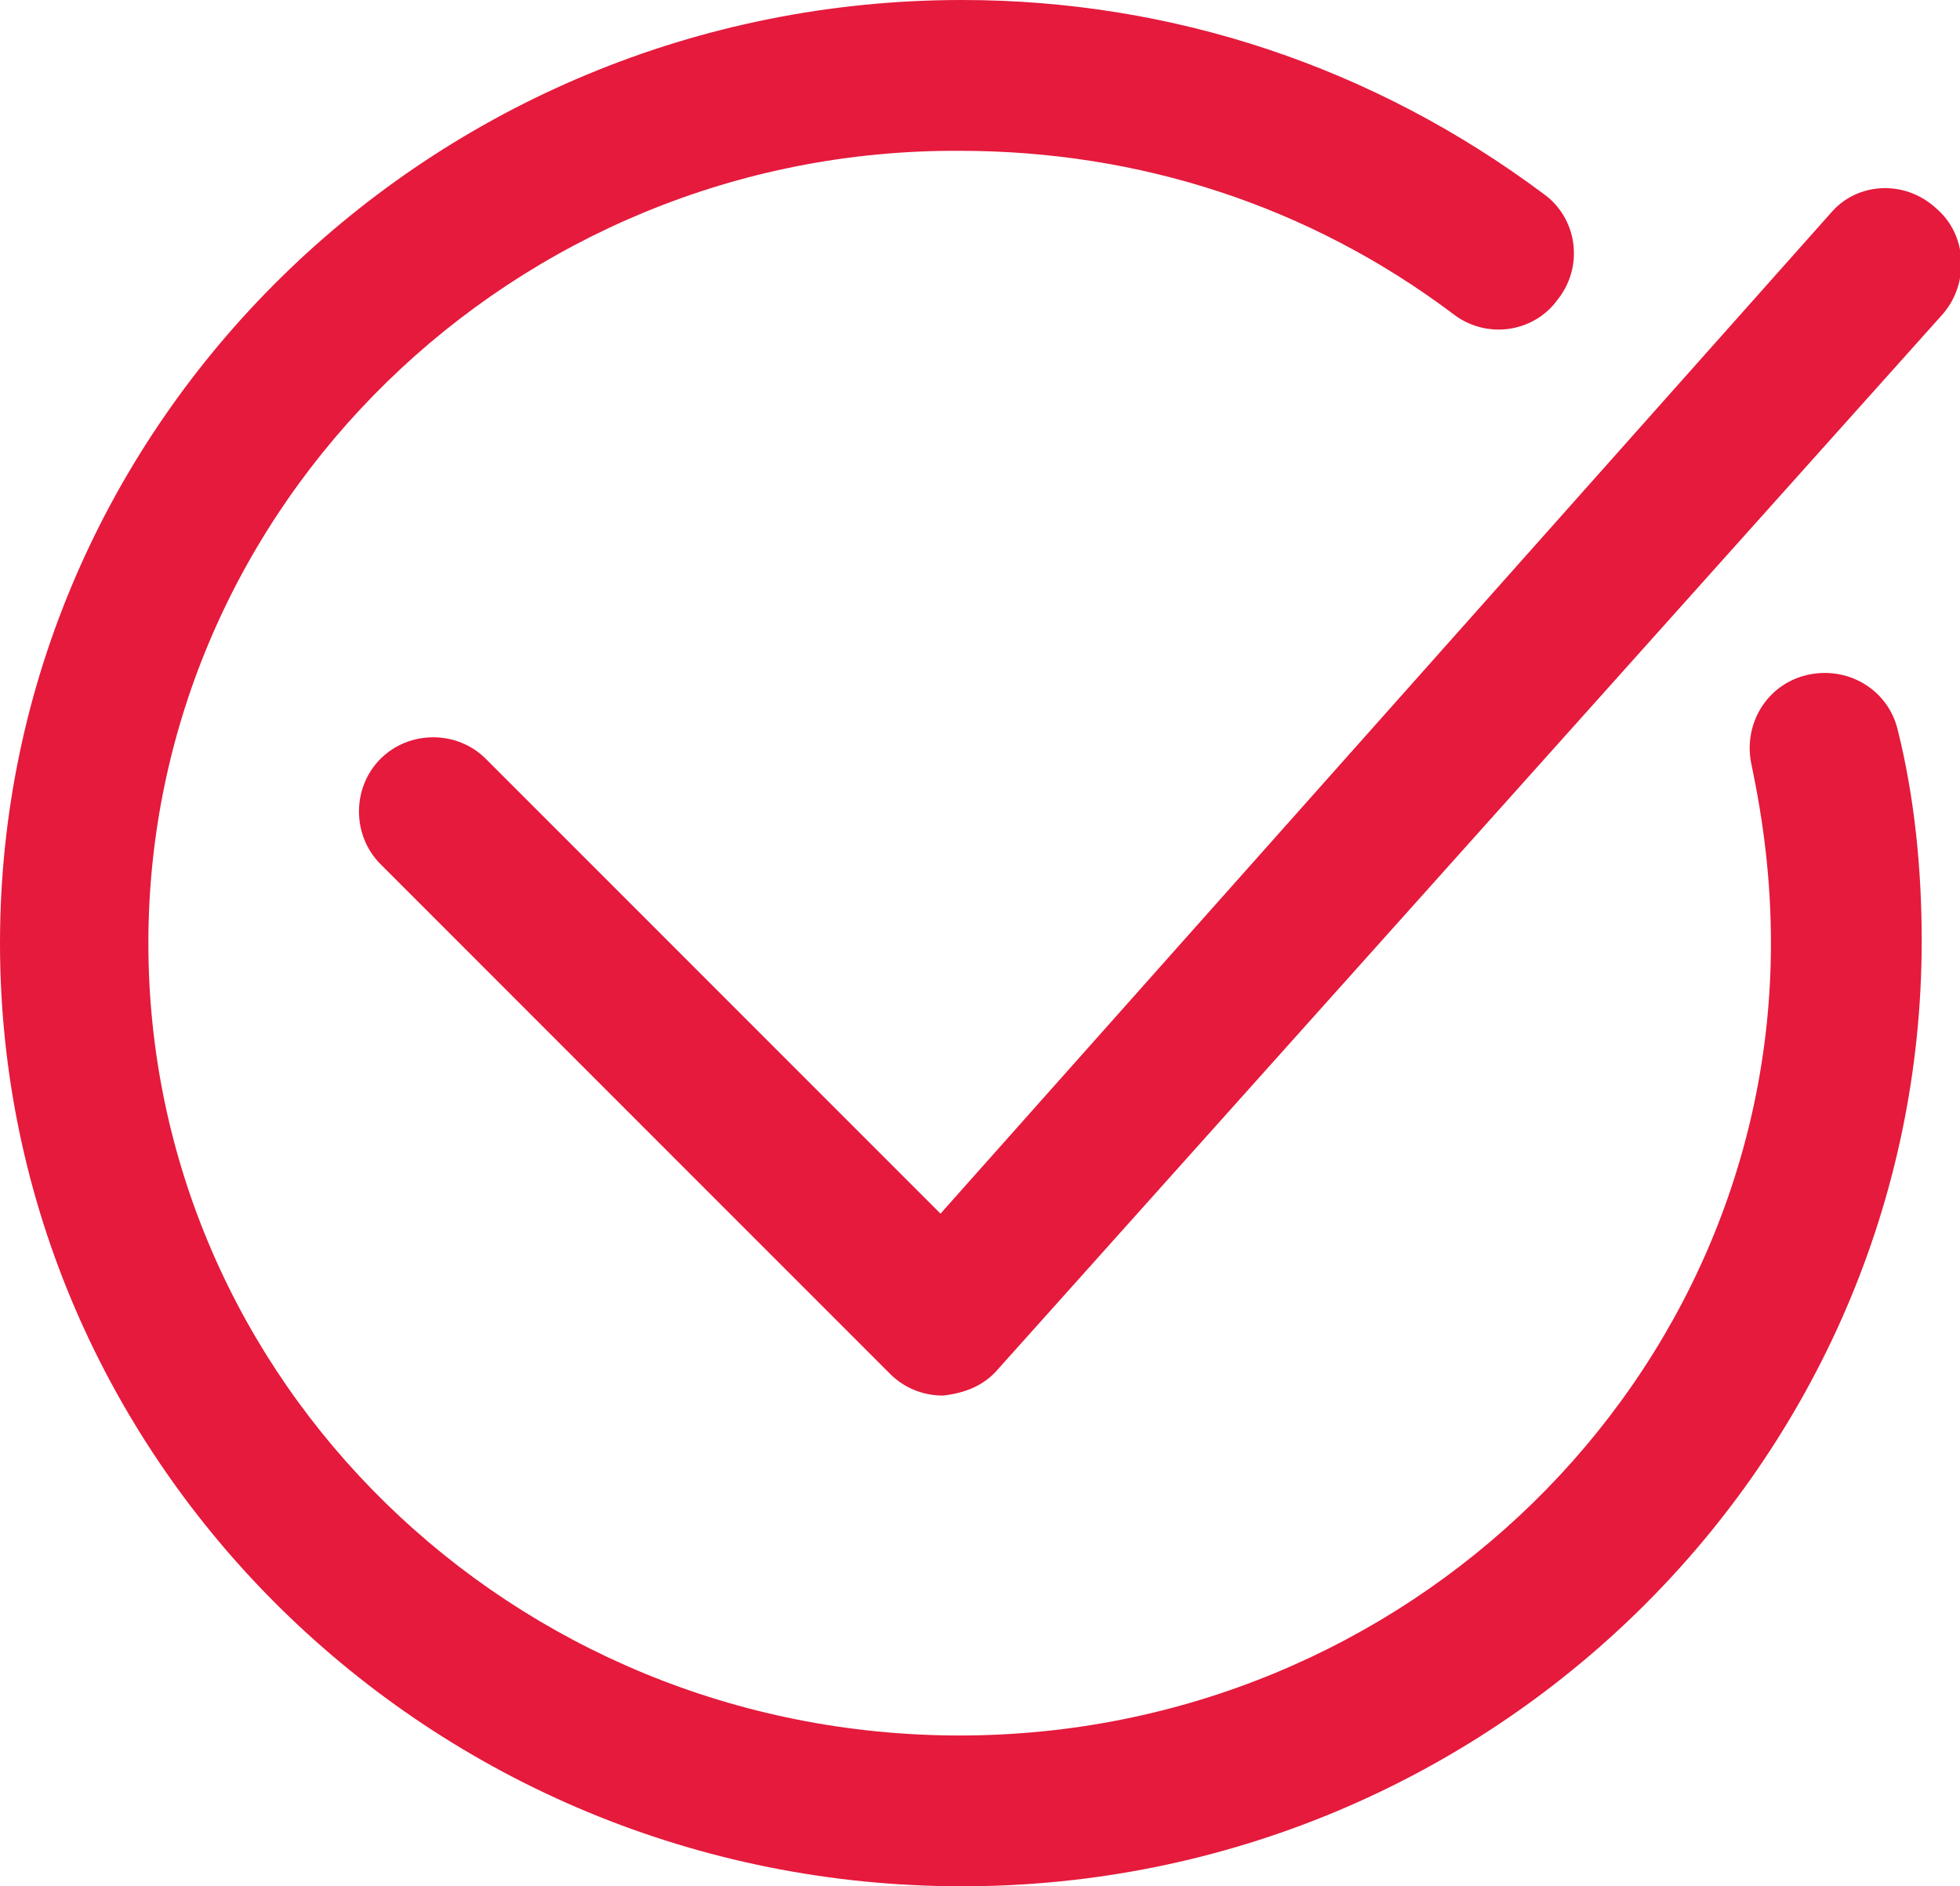
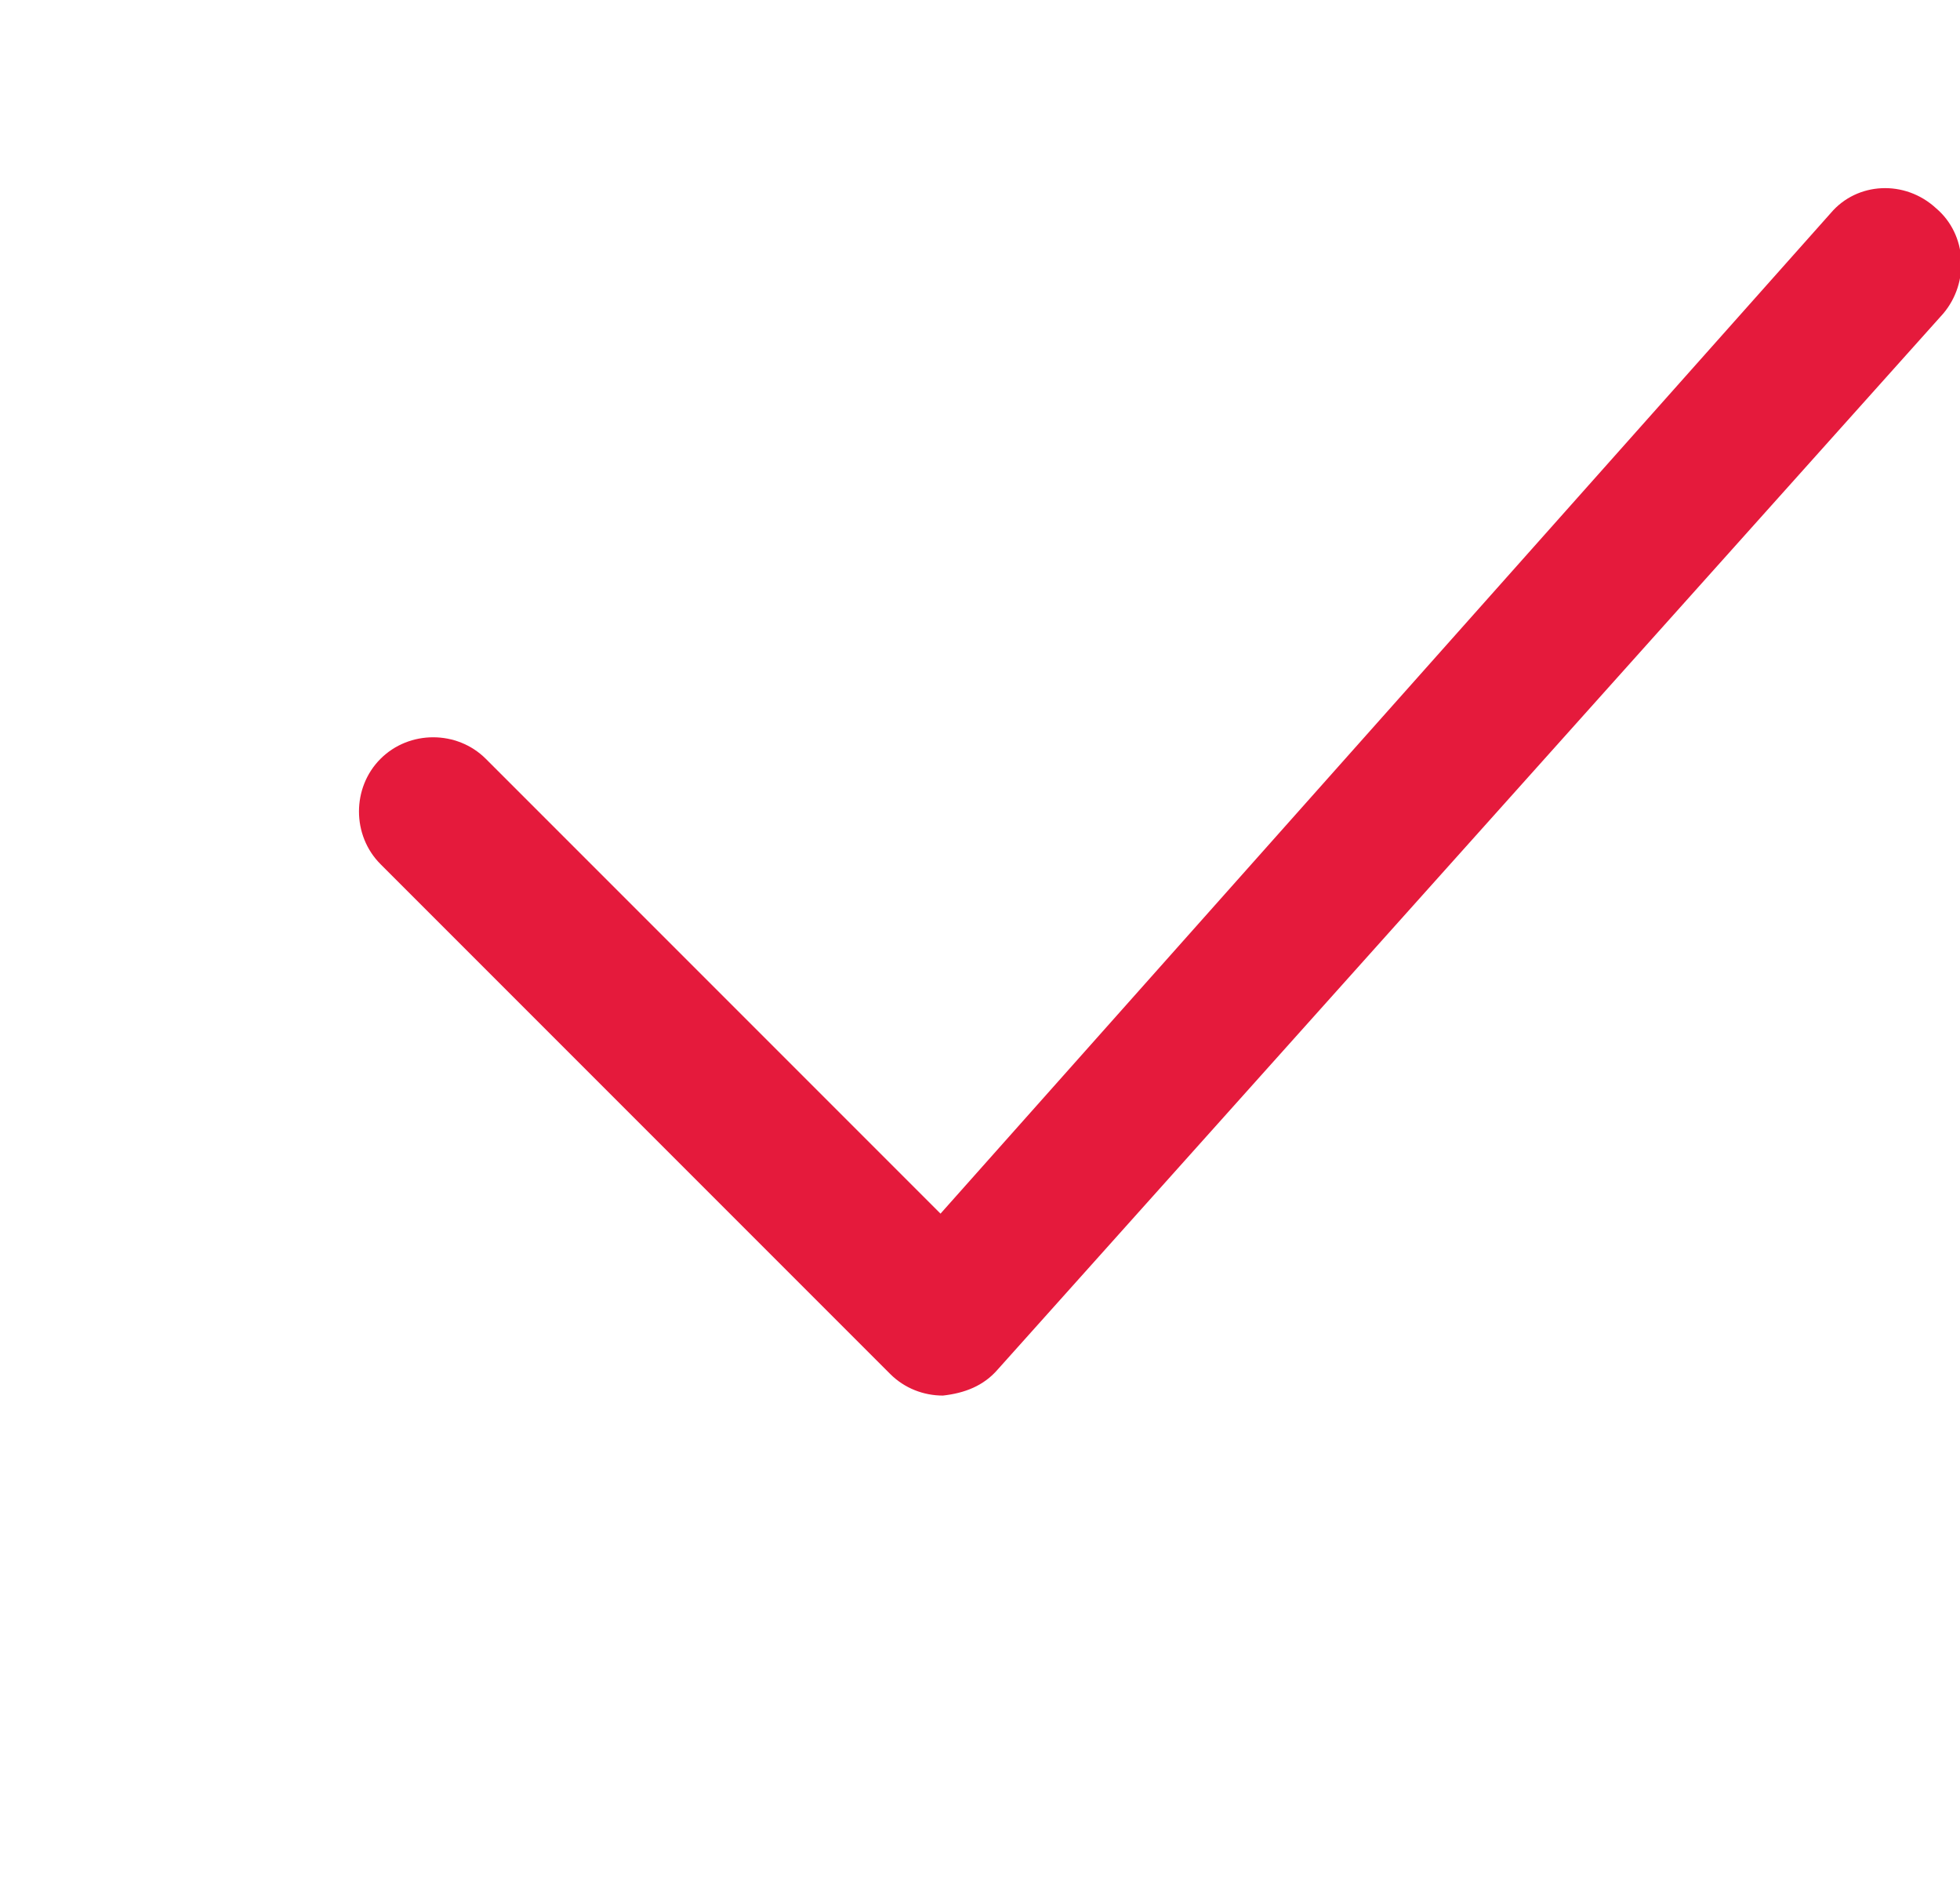
<svg xmlns="http://www.w3.org/2000/svg" version="1.1" id="Layer_1" x="0px" y="0px" viewBox="0 0 81.9 78.8" style="enable-background:new 0 0 81.9 78.8;" xml:space="preserve">
  <style type="text/css"> .st0{fill:#E51A3C;} </style>
-   <path class="st0" d="M40.2,78.8C18,78.8,0,61.1,0,39.4C0,17.7,18,0,40.2,0C49,0,57.4,2.8,64.5,8.1c1.4,1,1.7,3,0.6,4.4 c-1,1.4-3,1.7-4.4,0.6c-6-4.5-13.1-6.8-20.6-6.8C21.5,6.2,6.2,21.1,6.2,39.4c0,18.3,15.2,33.1,33.9,33.1c18.7,0,33.9-14.9,33.9-33.1 c0-2.6-0.3-5-0.8-7.4c-0.4-1.7,0.6-3.4,2.3-3.8c1.7-0.4,3.4,0.6,3.8,2.3c0.7,2.8,1,5.8,1,8.8C80.3,61.1,62.3,78.8,40.2,78.8z" />
  <path class="st0" d="M39.4,58.3c-0.8,0-1.6-0.3-2.2-0.9L15.9,36.1c-1.2-1.2-1.2-3.2,0-4.4s3.2-1.2,4.4,0l19,19L76.5,8.9 c1.1-1.3,3.1-1.4,4.4-0.2c1.3,1.1,1.4,3.1,0.3,4.4L41.7,57.2C41.1,57.9,40.3,58.2,39.4,58.3C39.4,58.3,39.4,58.3,39.4,58.3z" />
</svg>